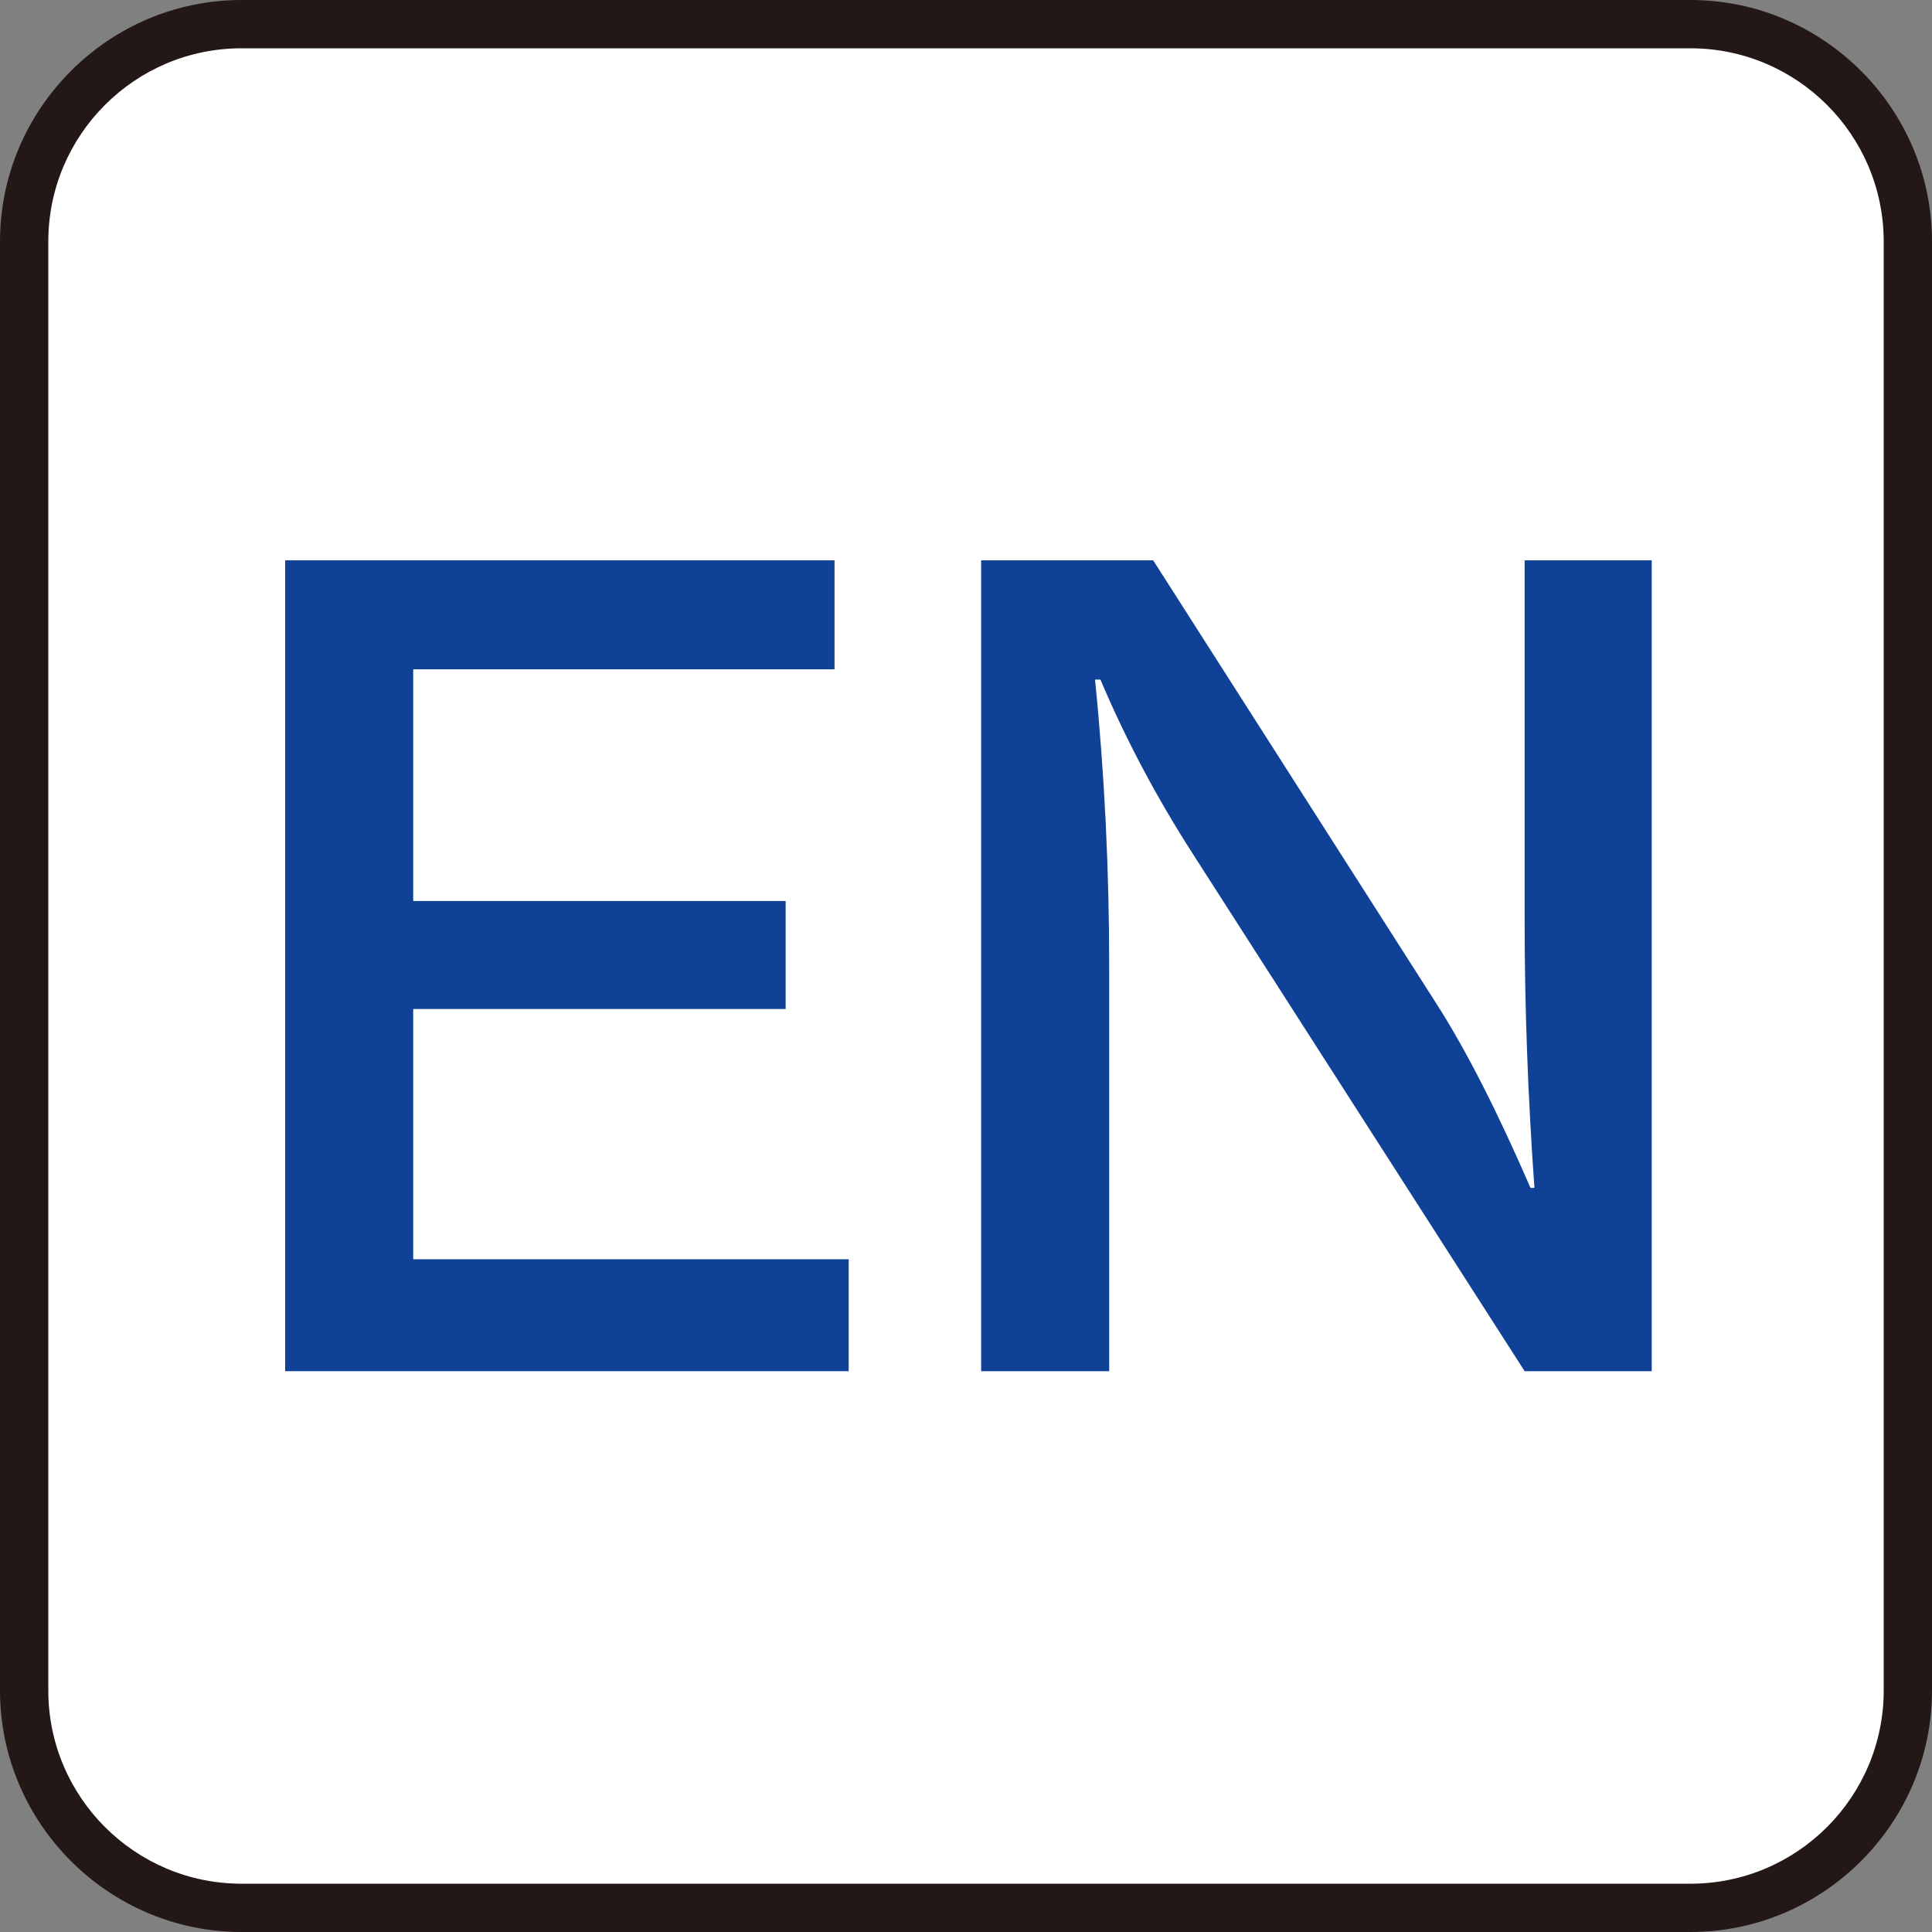
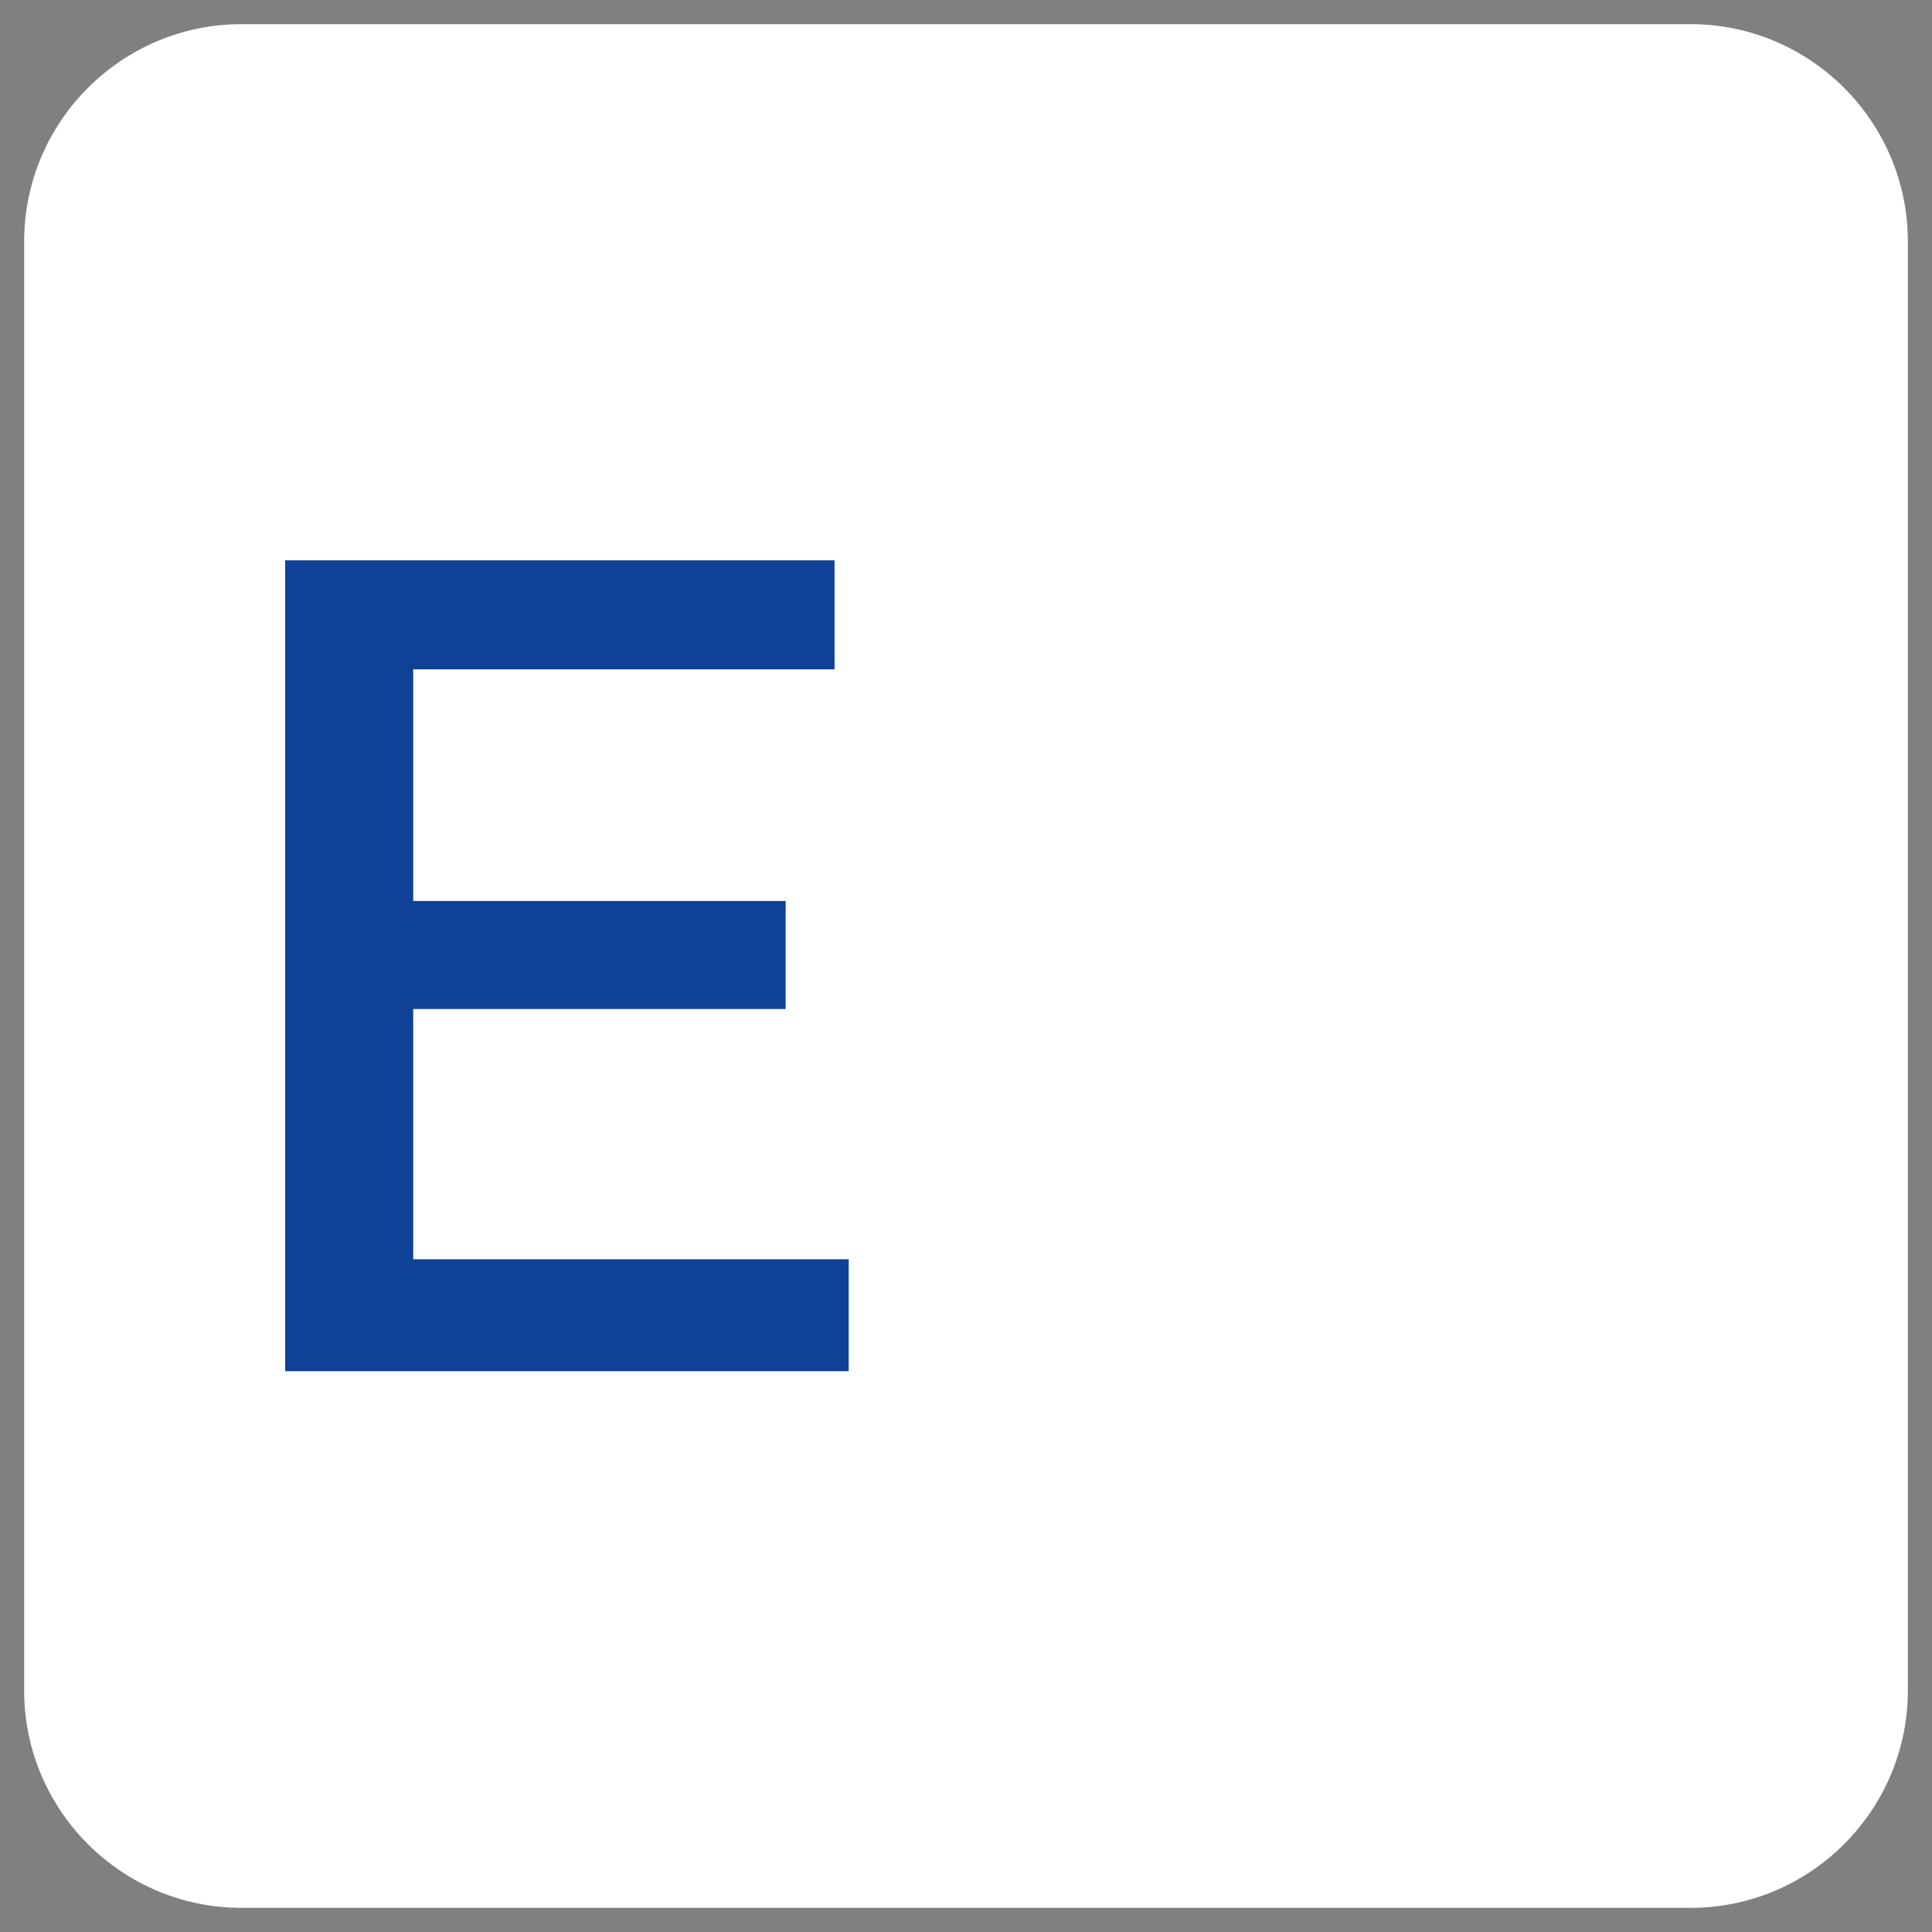
<svg xmlns="http://www.w3.org/2000/svg" version="1.1" x="0px" y="0px" viewBox="0 0 80 80" style="enable-background:new 0 0 80 80;" xml:space="preserve">
  <rect x="0" y="0" width="80" height="80" fill="#808080" stroke="none" />
  <style type="text/css">

	.st0{fill:#231815;}
	.st1{fill:#FFFFFF;}
	.st2{fill:#0F4196;}

</style>
  <g id="レイヤー_1">
    <g>
      <path class="st1" d="M10,79c-4.962,0-9-4.038-9-9V10c0-4.962,4.038-9,9-9h60c4.962,0,9,4.038,9,9v60c0,4.962-4.038,9-9,9H10z" />
-       <path class="st0" d="M70,2c4.411,0,8,3.589,8,8v60c0,4.411-3.589,8-8,8H10c-4.411,0-8-3.589-8-8V10c0-4.411,3.589-8,8-8H70 M70,0    H10C4.5,0,0,4.5,0,10v60c0,5.5,4.5,10,10,10h60c5.5,0,10-4.5,10-10V10C80,4.5,75.5,0,70,0L70,0z" />
    </g>
  </g>
  <g id="レイヤー_3">
    <path class="st2" d="M11.808,23.202h22.748v4.513H17.11v9.593h15.422v4.473H17.11v10.362h18.033v4.635H11.808V23.202z" />
-     <path class="st2" d="M40.627,23.202h7.124L59.53,41.639c1.201,1.889,2.482,4.406,3.845,7.549h0.162   c-0.27-3.792-0.405-7.481-0.405-11.071V23.202h5.262v33.576h-5.262L49.411,35.386c-1.511-2.348-2.793-4.763-3.845-7.246h-0.223   c0.391,3.873,0.587,7.853,0.587,11.941v16.697h-5.303V23.202z" />
  </g>
</svg>